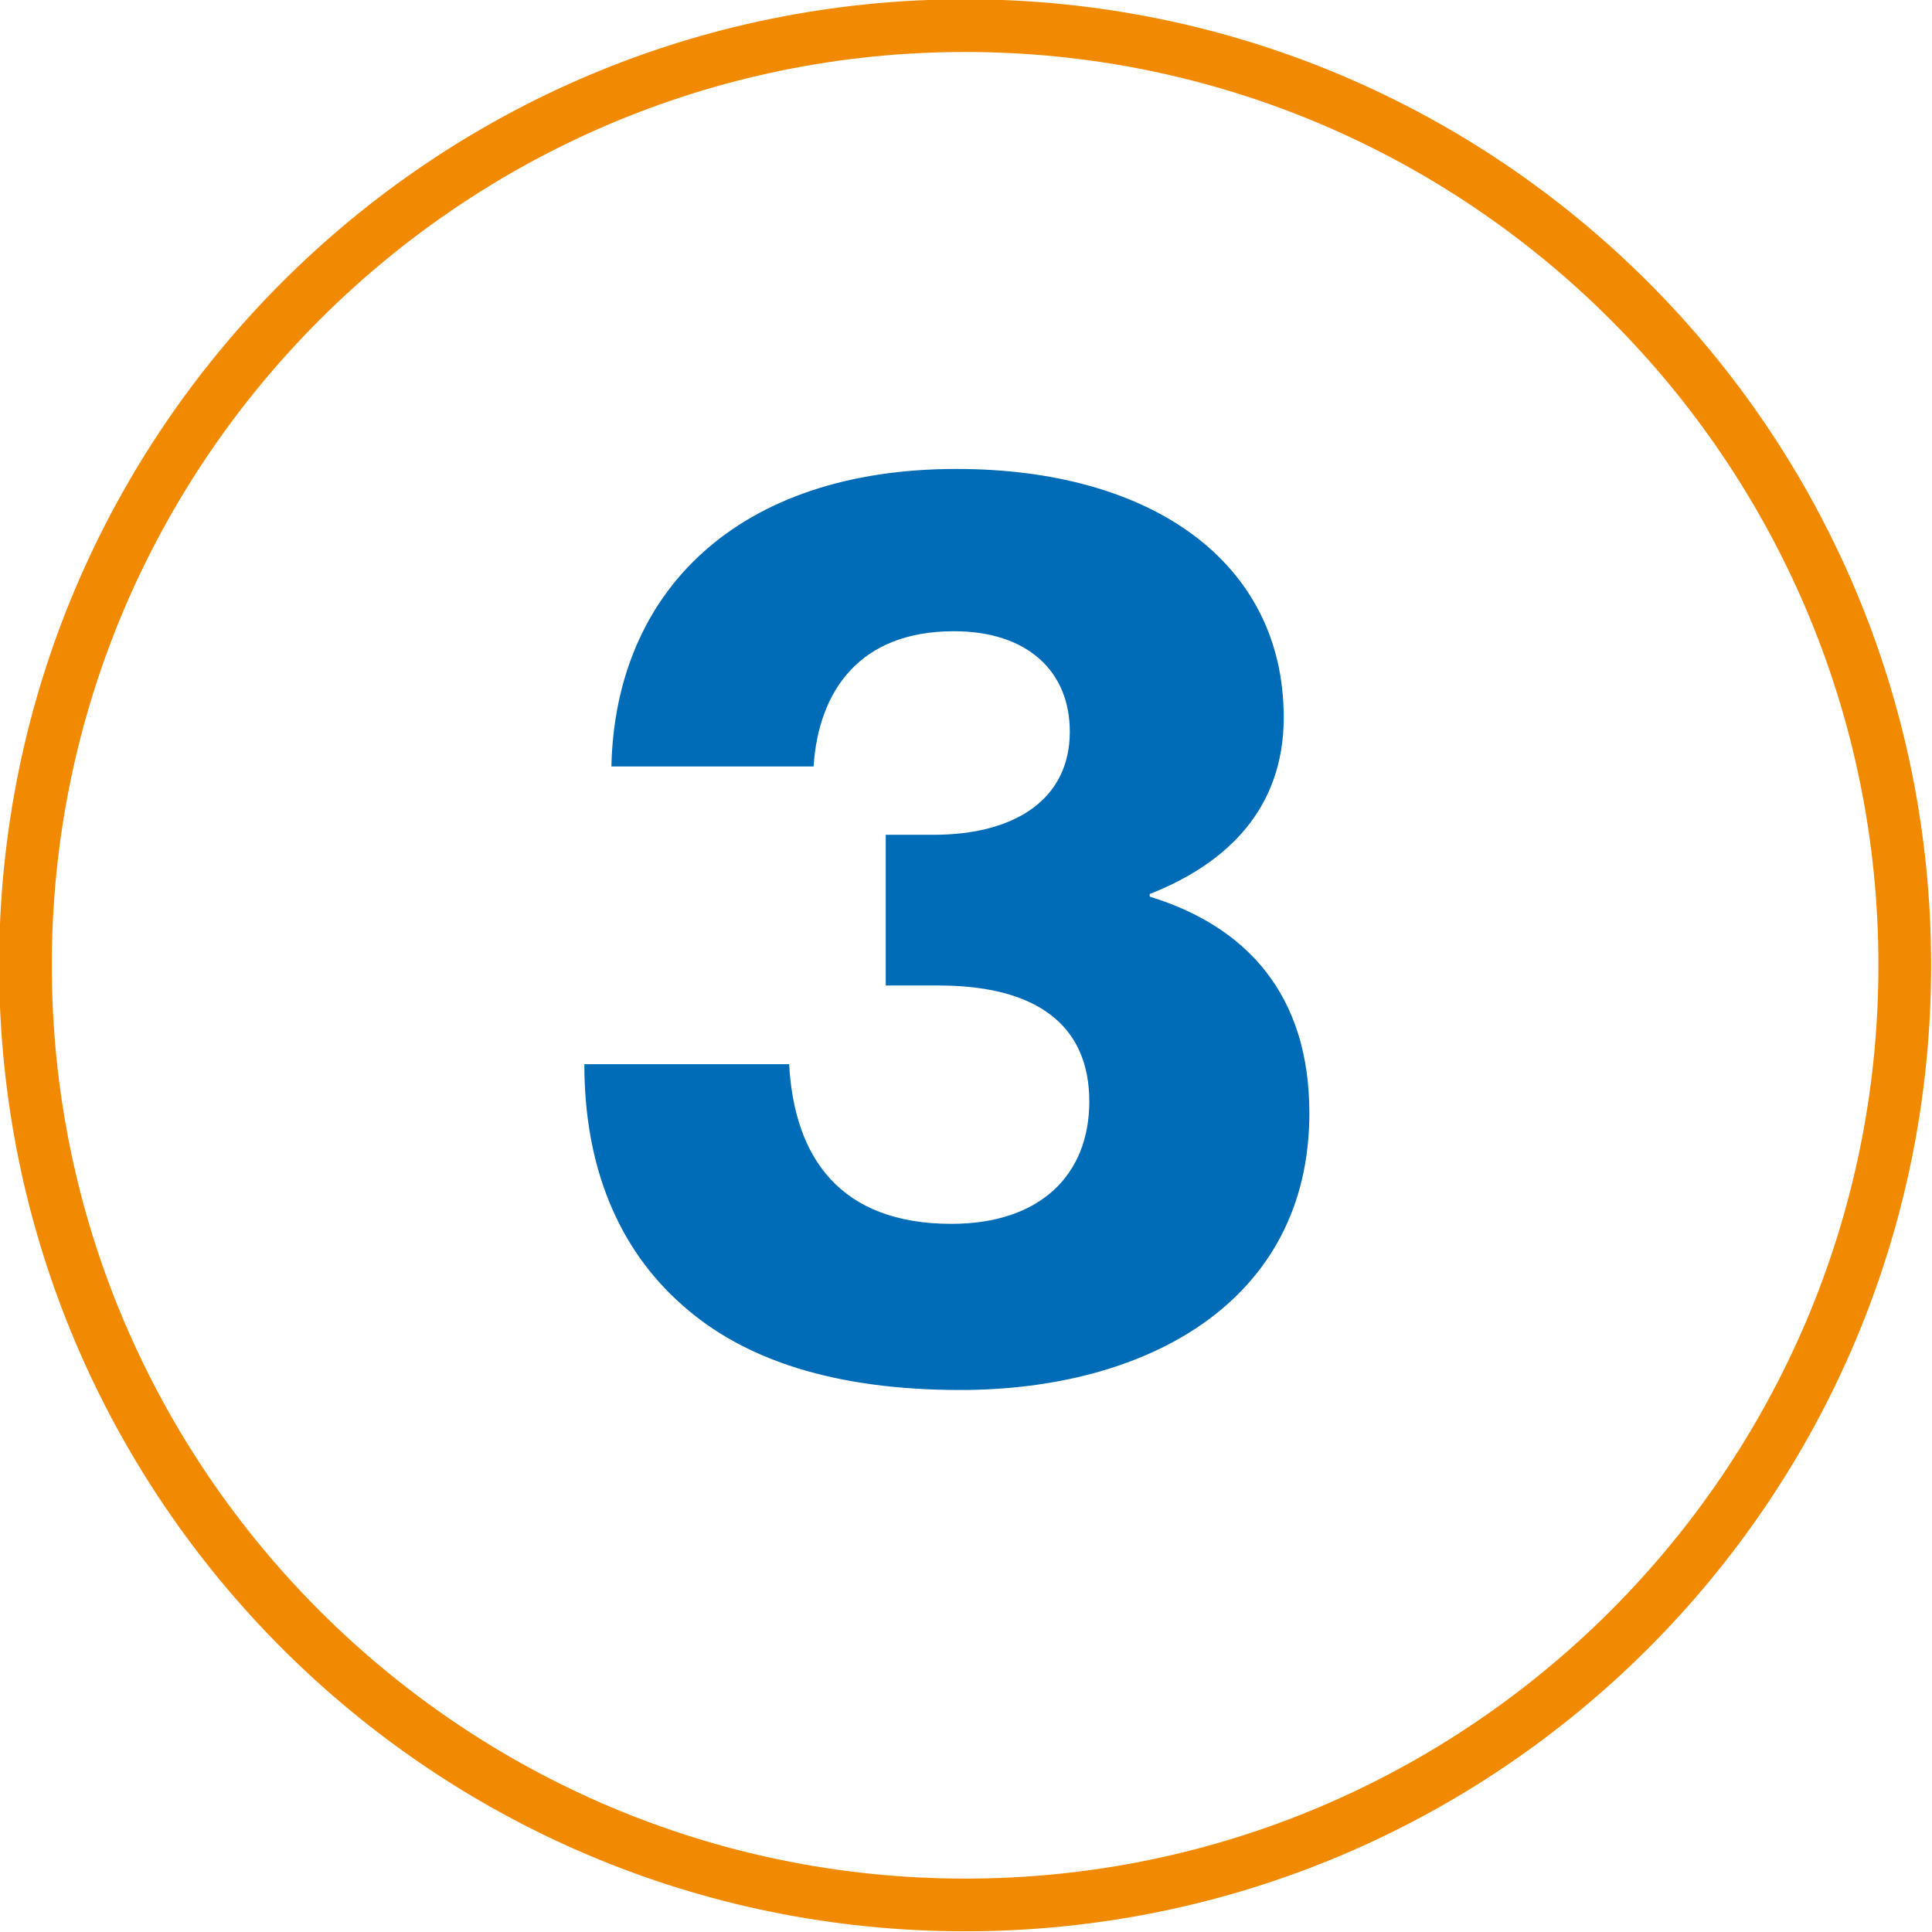
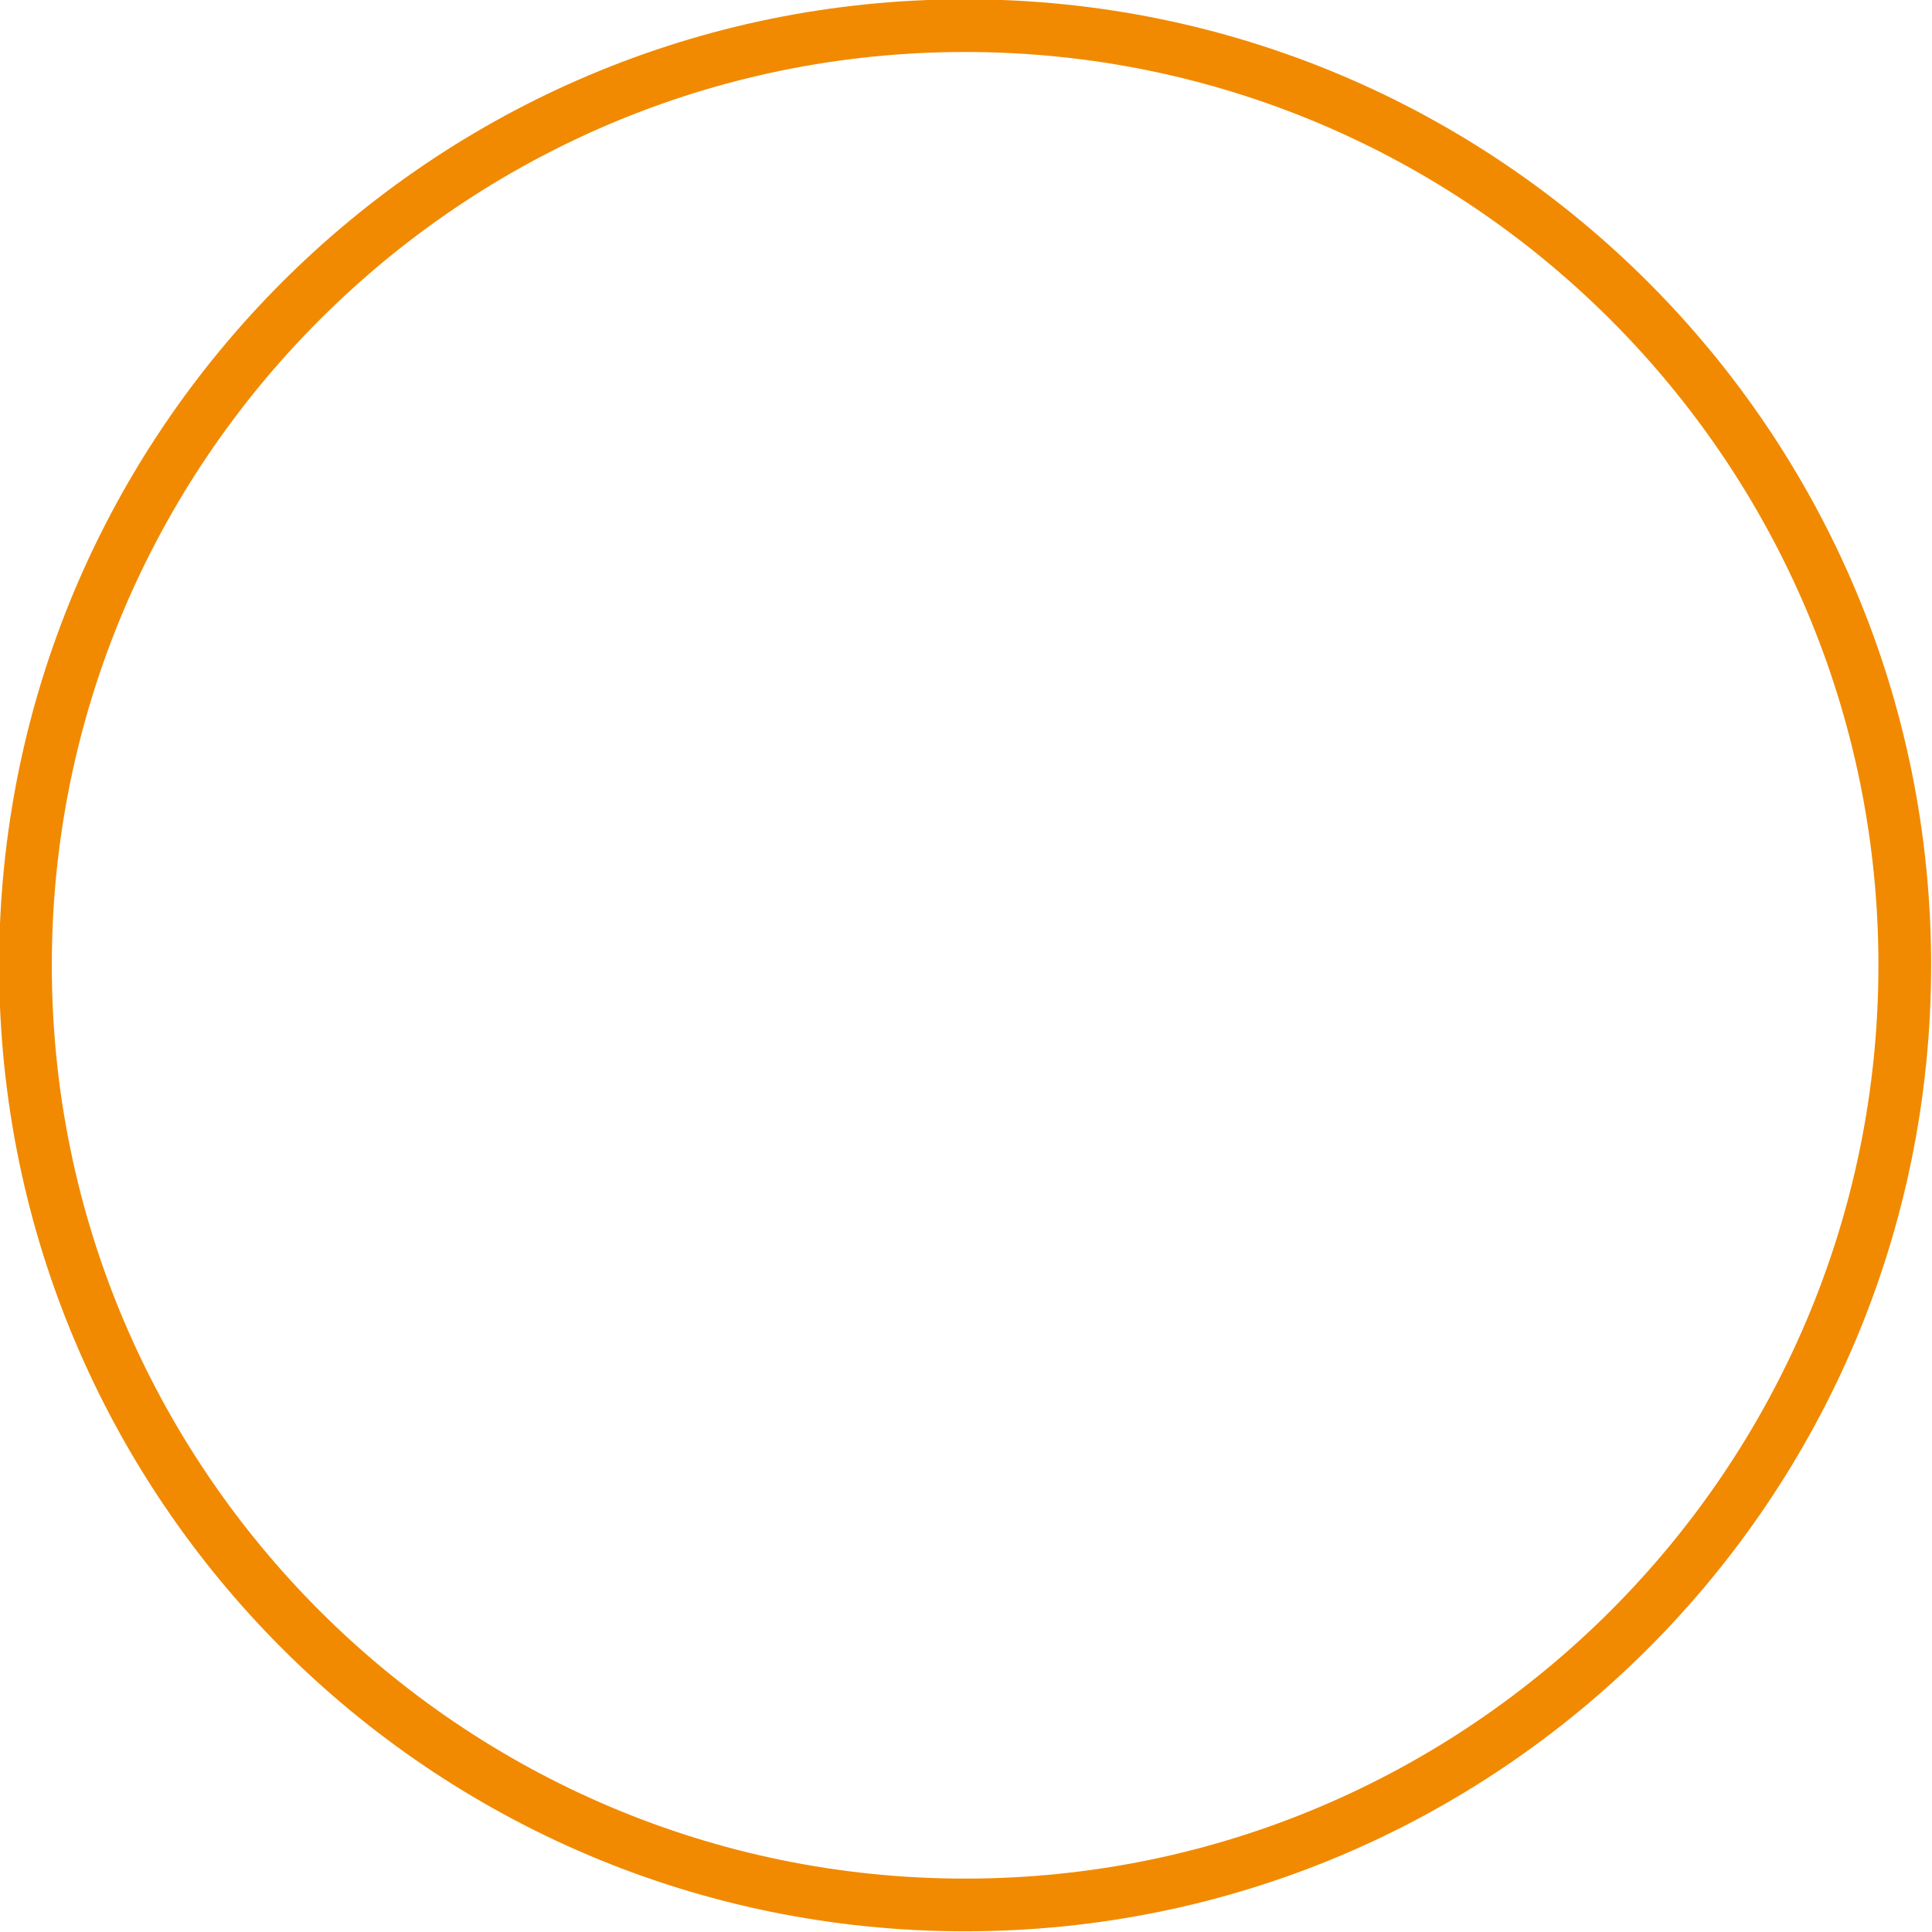
<svg xmlns="http://www.w3.org/2000/svg" version="1.1" id="Layer_1" x="0px" y="0px" viewBox="0 0 110 110" style="enable-background:new 0 0 110 110;" xml:space="preserve">
  <style type="text/css"> .st0{fill:#F18A00;} .st1{fill:#006BB6;} </style>
  <path class="st0" d="M54.95,2.96c28.67,0,52,23.33,52,52s-23.33,52-52,52s-52-23.33-52-52S26.28,2.96,54.95,2.96 M54.95-0.04 c-30.38,0-55,24.62-55,55s24.62,55,55,55c30.38,0,55-24.62,55-55S85.33-0.04,54.95-0.04L54.95-0.04z" />
  <g>
-     <path class="st1" d="M38.84,74.3c-3.67-3.23-5.57-7.92-5.57-13.71h11.66c0.29,5.35,2.93,9.09,9.24,9.09c5.06,0,7.85-2.79,7.85-6.97 c0-4.4-3.08-6.6-8.58-6.6h-3.01v-8.58h2.71c4.69,0,7.77-2.05,7.77-5.87c0-3.45-2.42-5.72-6.6-5.72c-5.35,0-7.7,3.37-7.99,7.7H34.81 c0.22-9.97,7.19-16.94,19.65-16.94c11.07,0,18.63,5.28,18.63,14.15c0,5.13-3.15,8.29-7.63,10.05v0.15 c5.5,1.69,9.09,5.57,9.09,12.32c0,10.78-9.31,15.77-19.87,15.77C47.57,79.14,42.36,77.45,38.84,74.3z" />
-   </g>
+     </g>
</svg>